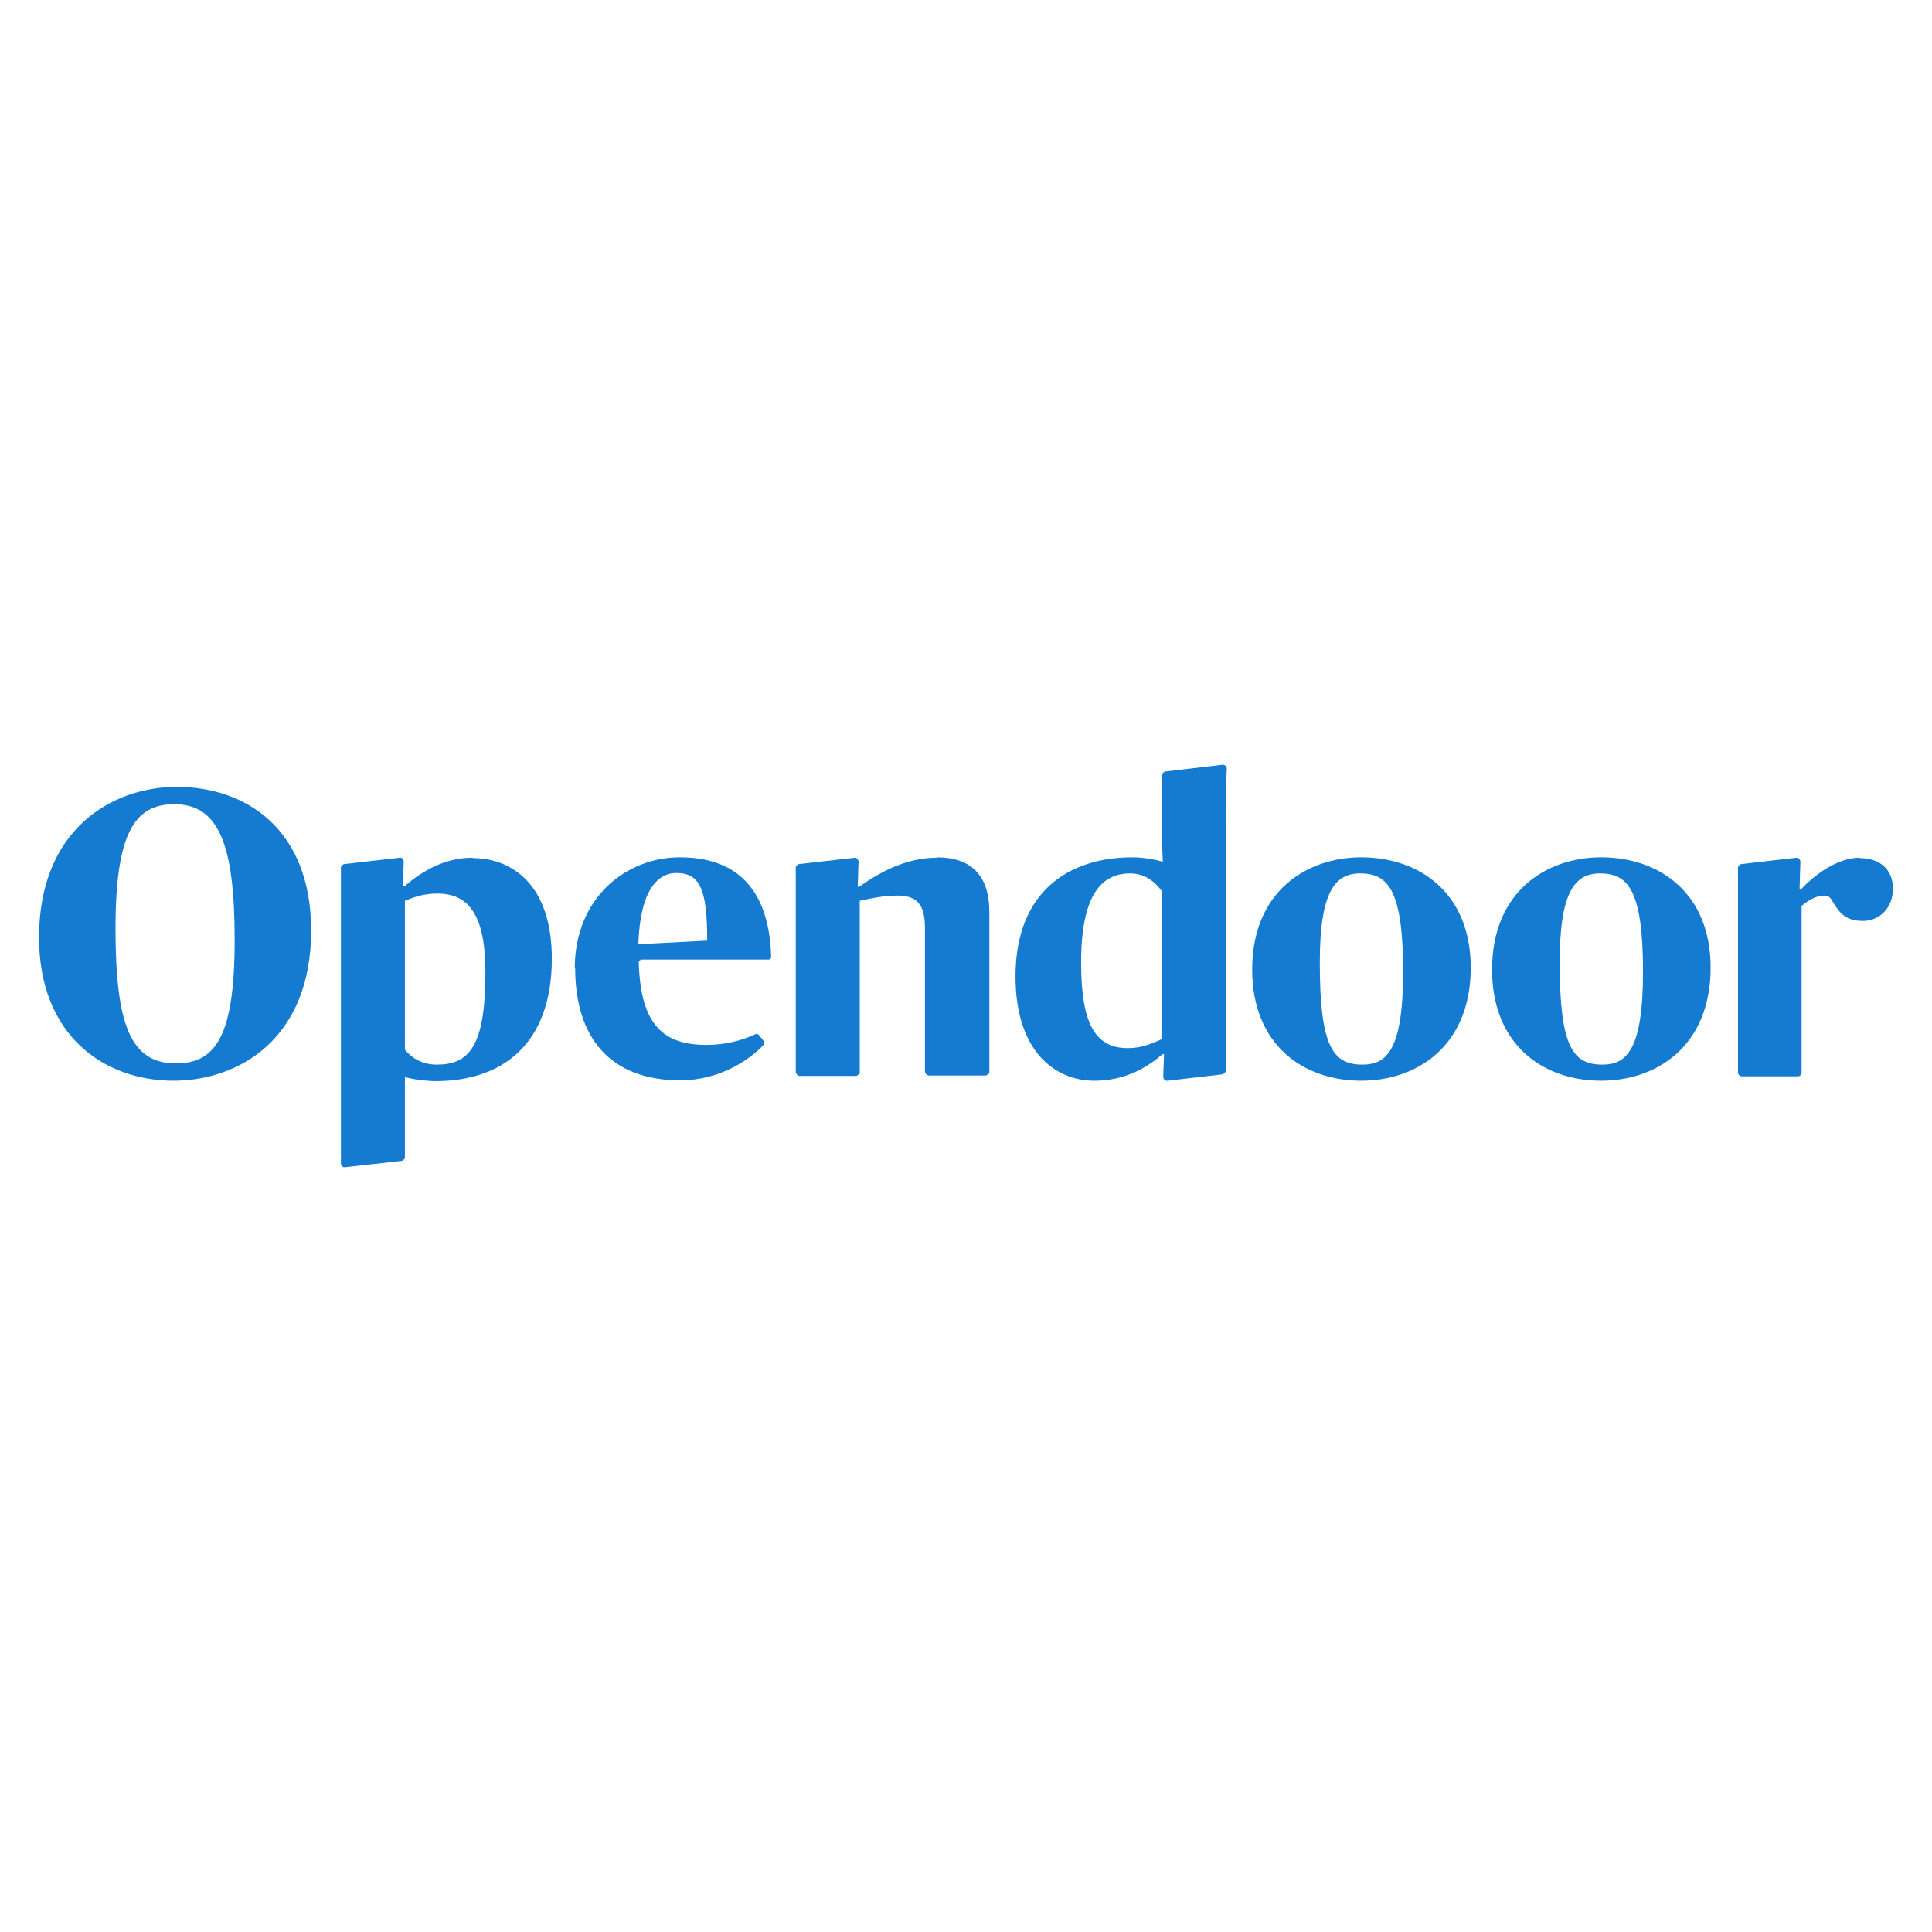
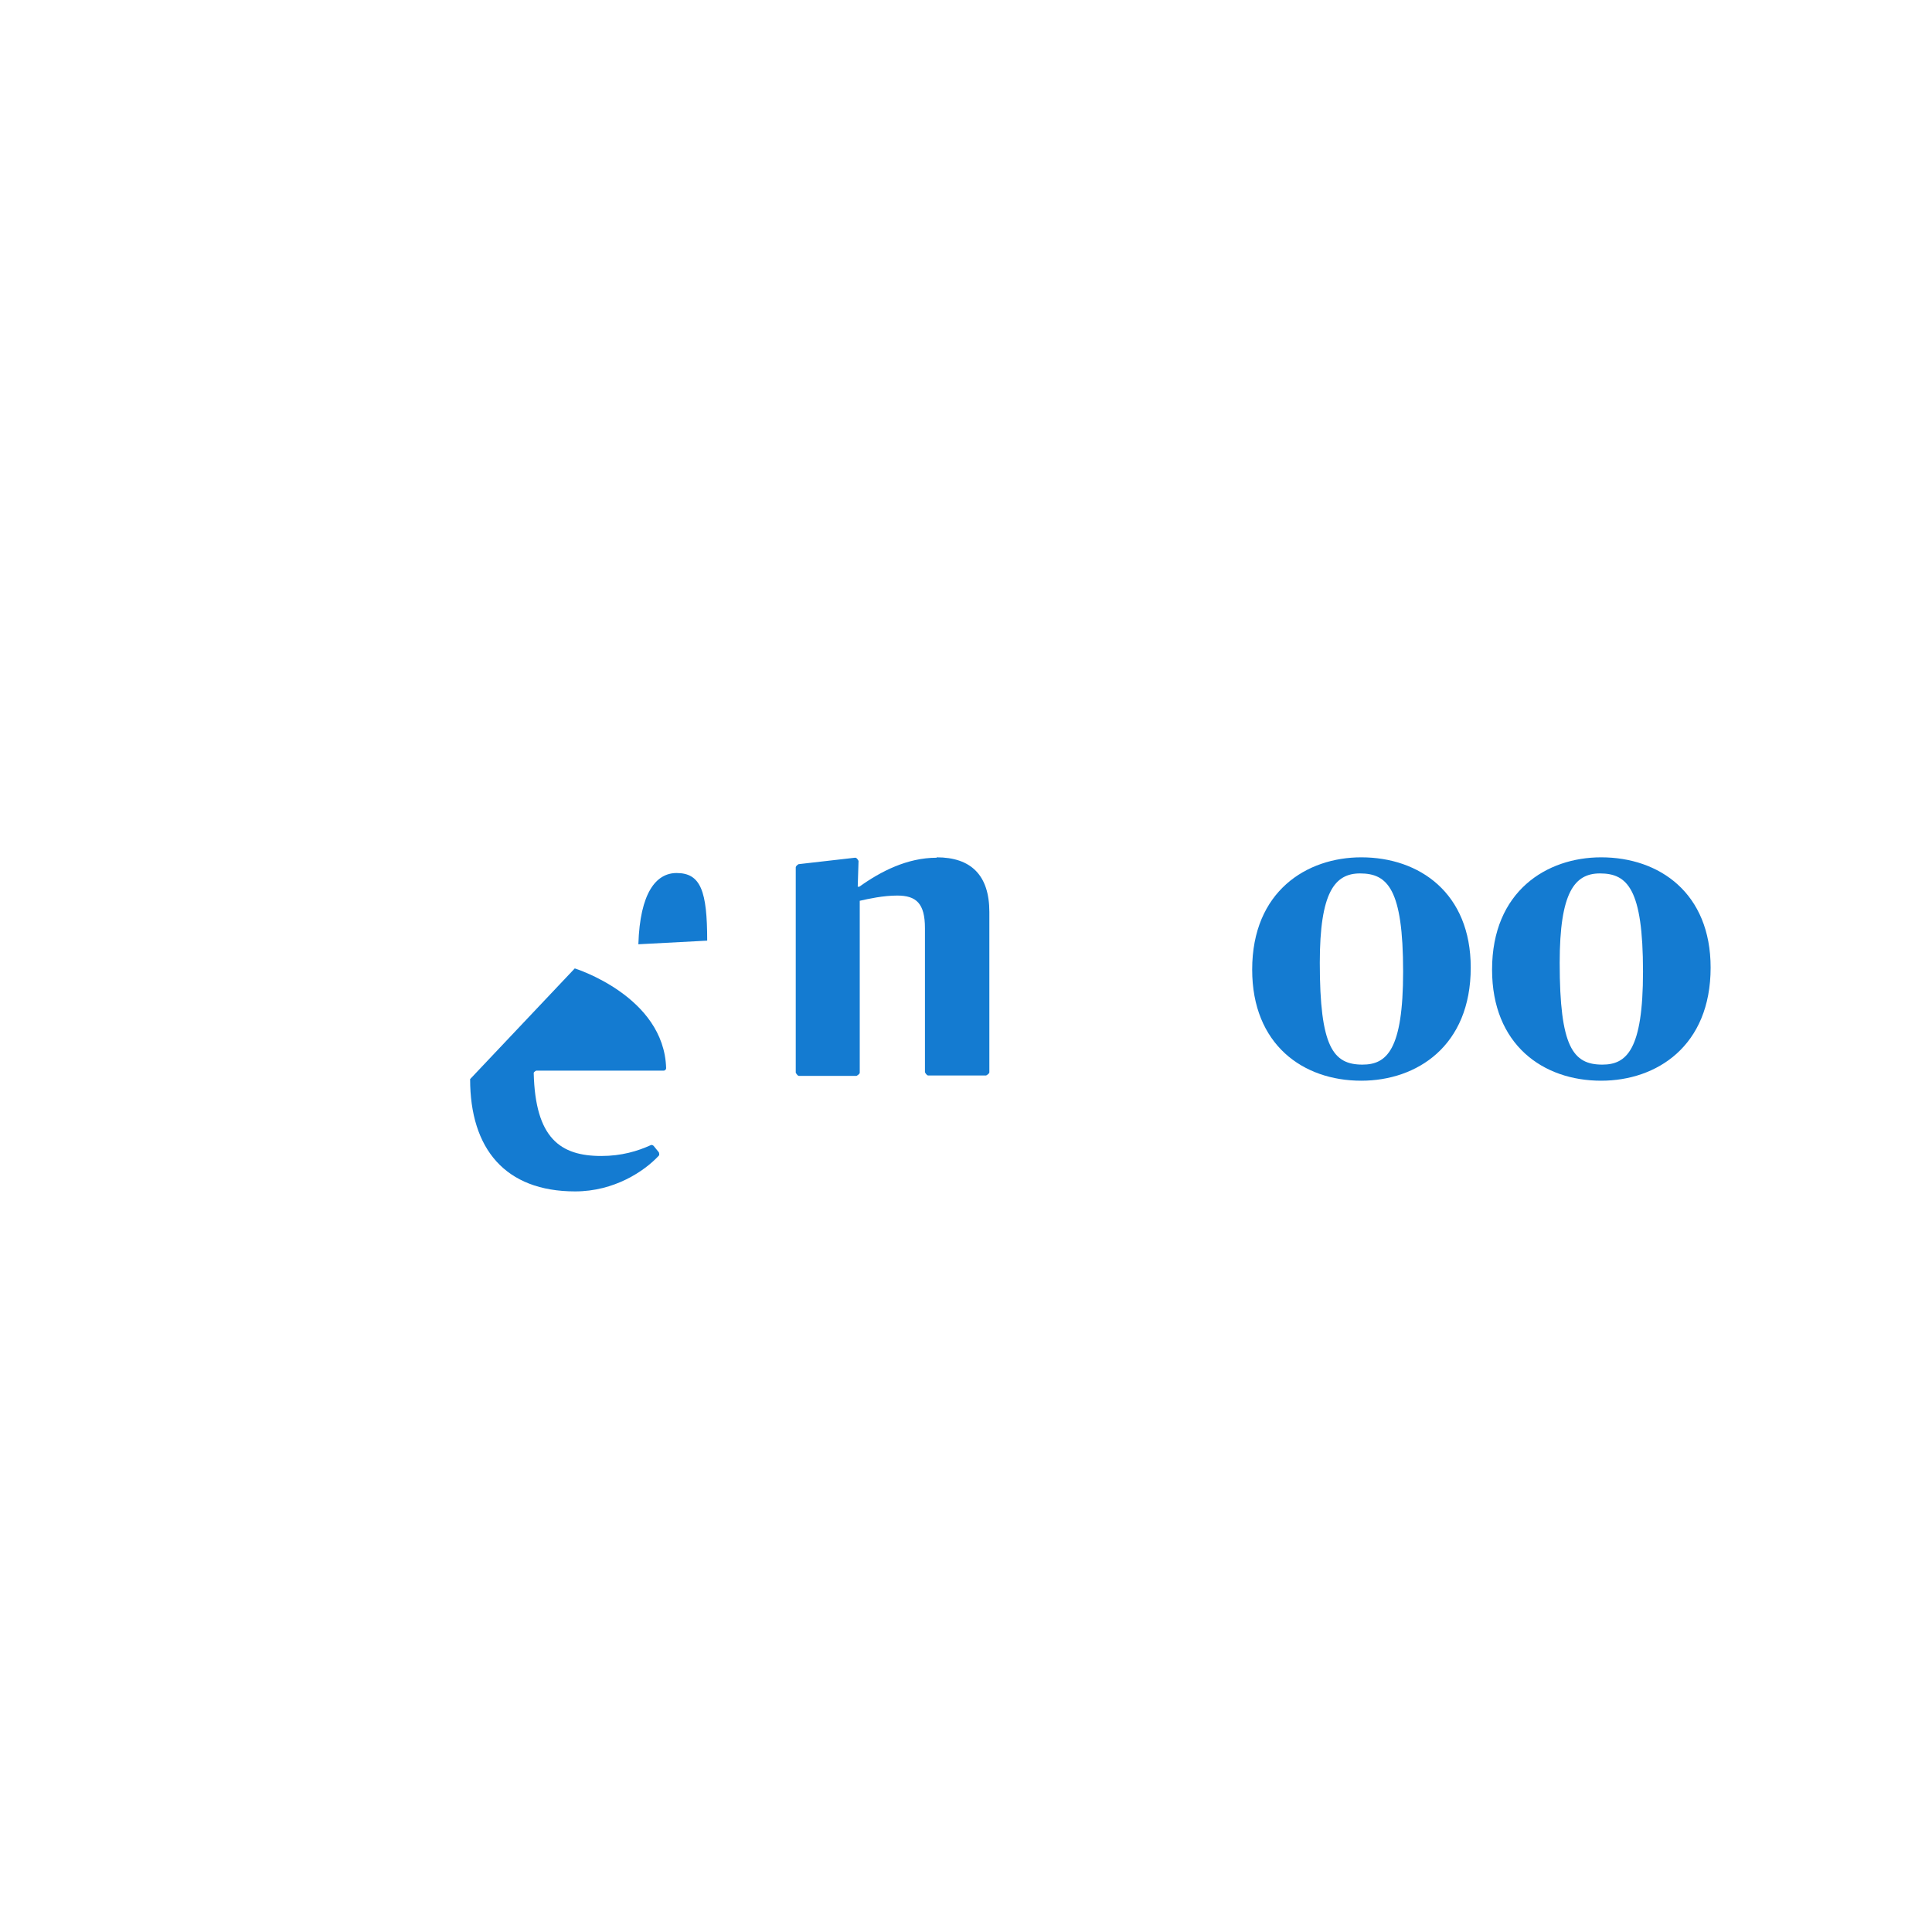
<svg xmlns="http://www.w3.org/2000/svg" id="Layer_1" data-name="Layer 1" viewBox="0 0 48 48">
  <defs>
    <style>
      .cls-1 {
        fill: #147bd1;
        fill-rule: evenodd;
      }
    </style>
  </defs>
  <g id="Page-1">
    <g id="Desktop">
      <g id="Group-4">
-         <path id="Fill-1" class="cls-1" d="M5.83,23.35c0-2.38-.4-3.37-1.5-3.37-.97,0-1.46.69-1.46,3.09s.38,3.35,1.5,3.35c.99,0,1.46-.68,1.46-3.07M.97,23.29c0-2.68,1.81-3.74,3.42-3.74,1.72,0,3.34,1.05,3.34,3.57,0,2.7-1.81,3.73-3.42,3.73-1.72,0-3.34-1.12-3.34-3.56" />
-         <path id="Fill-5" class="cls-1" d="M15.86,23.46l1.71-.09c0-1.23-.16-1.68-.76-1.68-.51,0-.91.49-.95,1.77M14.28,24.06c0-1.77,1.29-2.76,2.61-2.76s2.22.69,2.27,2.48c0,.03-.03.06-.06.06h-3.17s-.06.03-.06.06c.04,1.62.66,2.06,1.68,2.06.5,0,.9-.12,1.23-.27.02-.01.05,0,.07.02l.13.16s.02.06,0,.08c-.36.39-1.11.89-2.08.89-1.74,0-2.61-1.06-2.61-2.79" />
+         <path id="Fill-5" class="cls-1" d="M15.86,23.46l1.71-.09c0-1.23-.16-1.68-.76-1.68-.51,0-.91.49-.95,1.77M14.28,24.06s2.22.69,2.27,2.48c0,.03-.03.06-.06.06h-3.17s-.06.03-.06.06c.04,1.62.66,2.06,1.68,2.06.5,0,.9-.12,1.23-.27.02-.01.05,0,.07.02l.13.16s.02.06,0,.08c-.36.39-1.11.89-2.08.89-1.74,0-2.61-1.06-2.61-2.79" />
        <path id="Fill-7" class="cls-1" d="M34.86,24.14c0-2.06-.39-2.44-1.07-2.44-.63,0-1,.47-1,2.22,0,2.09.33,2.53,1.06,2.53.6,0,1.01-.36,1.01-2.31M31.11,24.09c0-1.95,1.36-2.79,2.71-2.79,1.45,0,2.72.89,2.72,2.74,0,1.95-1.34,2.81-2.72,2.81-1.45,0-2.71-.9-2.71-2.76" />
        <path id="Fill-9" class="cls-1" d="M40.82,24.14c0-2.06-.39-2.44-1.07-2.44-.63,0-1,.47-1,2.22,0,2.09.33,2.53,1.06,2.53.6,0,1.01-.36,1.01-2.31M37.07,24.09c0-1.95,1.36-2.79,2.71-2.79,1.45,0,2.72.89,2.72,2.74,0,1.95-1.34,2.81-2.72,2.81-1.45,0-2.71-.9-2.71-2.76" />
        <path id="Fill-11" class="cls-1" d="M23.27,21.31c-.73,0-1.39.34-1.92.72h-.04l.02-.64s-.04-.09-.09-.08l-1.4.16s-.07.04-.07.08v5.1s.04.08.08.08h1.43s.08-.04.08-.08v-4.27c.22-.05.58-.13.93-.13.47,0,.69.19.69.81v3.58s.04.08.08.08h1.44s.08-.04.08-.08v-3.98c0-.92-.46-1.36-1.31-1.36" />
-         <path id="Fill-13" class="cls-1" d="M28.86,25.82c-.16.06-.43.22-.84.22-.76,0-1.16-.52-1.16-2.12,0-1.68.5-2.22,1.22-2.22.37,0,.61.21.78.43v3.68ZM30.45,20.31c0-.53.02-1.01.03-1.21,0-.06-.05-.1-.1-.1l-1.44.17s-.07.04-.07.08v1.42c0,.37.02.74.02.74-.21-.06-.49-.11-.76-.11-1.56,0-2.9.84-2.9,2.96,0,1.85.97,2.59,1.96,2.59.7,0,1.26-.28,1.69-.66h.04l-.02.56c0,.06.05.11.11.1l1.37-.16s.08-.05.08-.09v-6.29Z" />
-         <path id="Fill-16" class="cls-1" d="M46.21,21.31c-.58,0-1.15.45-1.46.78h-.04l.02-.68c0-.06-.05-.1-.1-.1l-1.38.16s-.07.04-.07.08v5.09c0,.05.04.1.09.1h1.4c.05,0,.09-.04.09-.1v-4.13c.14-.13.37-.26.55-.26.09,0,.15.02.21.13.19.32.34.5.77.5.39,0,.74-.31.74-.8s-.34-.76-.82-.76" />
-         <path id="Fill-19" class="cls-1" d="M10.85,26.45c-.34,0-.61-.15-.79-.37v-3.7c.16-.06.41-.18.81-.18.76,0,1.19.51,1.19,1.96,0,1.86-.42,2.29-1.21,2.29M11.74,21.31c-.7,0-1.26.34-1.68.7h-.05l.02-.61c0-.06-.05-.1-.1-.09l-1.39.16s-.07.04-.07.08v7.37s.04.09.09.08l1.43-.16s.07-.04.07-.08v-1.38c0-.36,0-.62,0-.62.22.06.55.1.76.1,1.67,0,2.89-.93,2.89-3.04,0-1.86-1.01-2.5-1.96-2.5" />
      </g>
    </g>
  </g>
</svg>